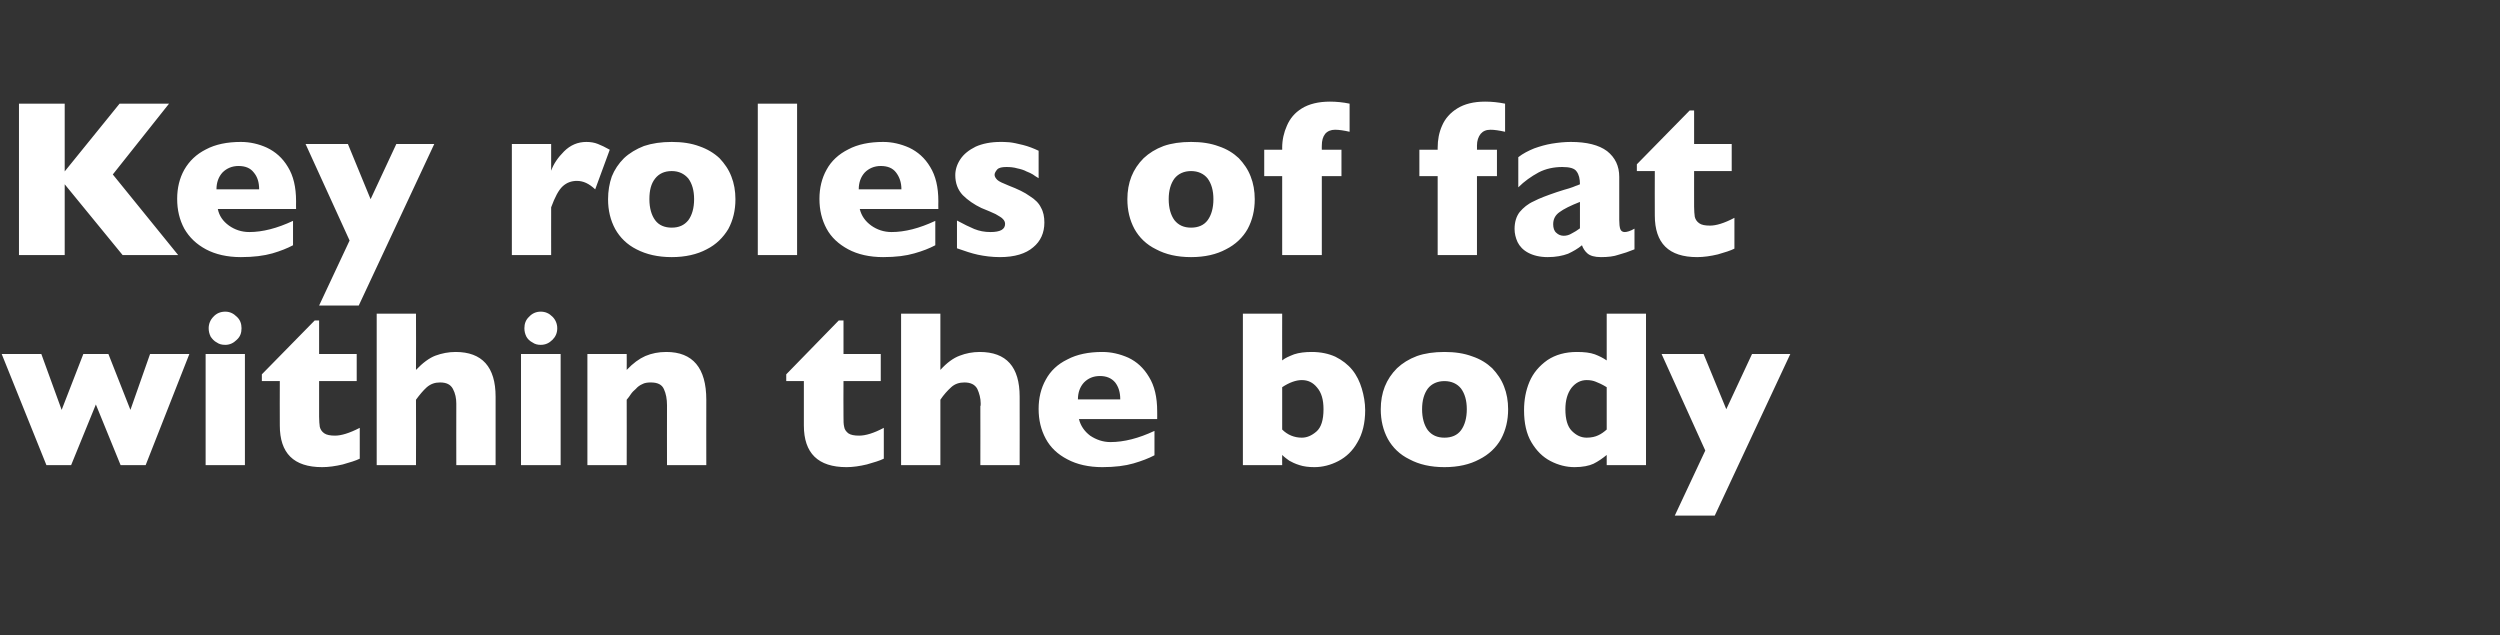
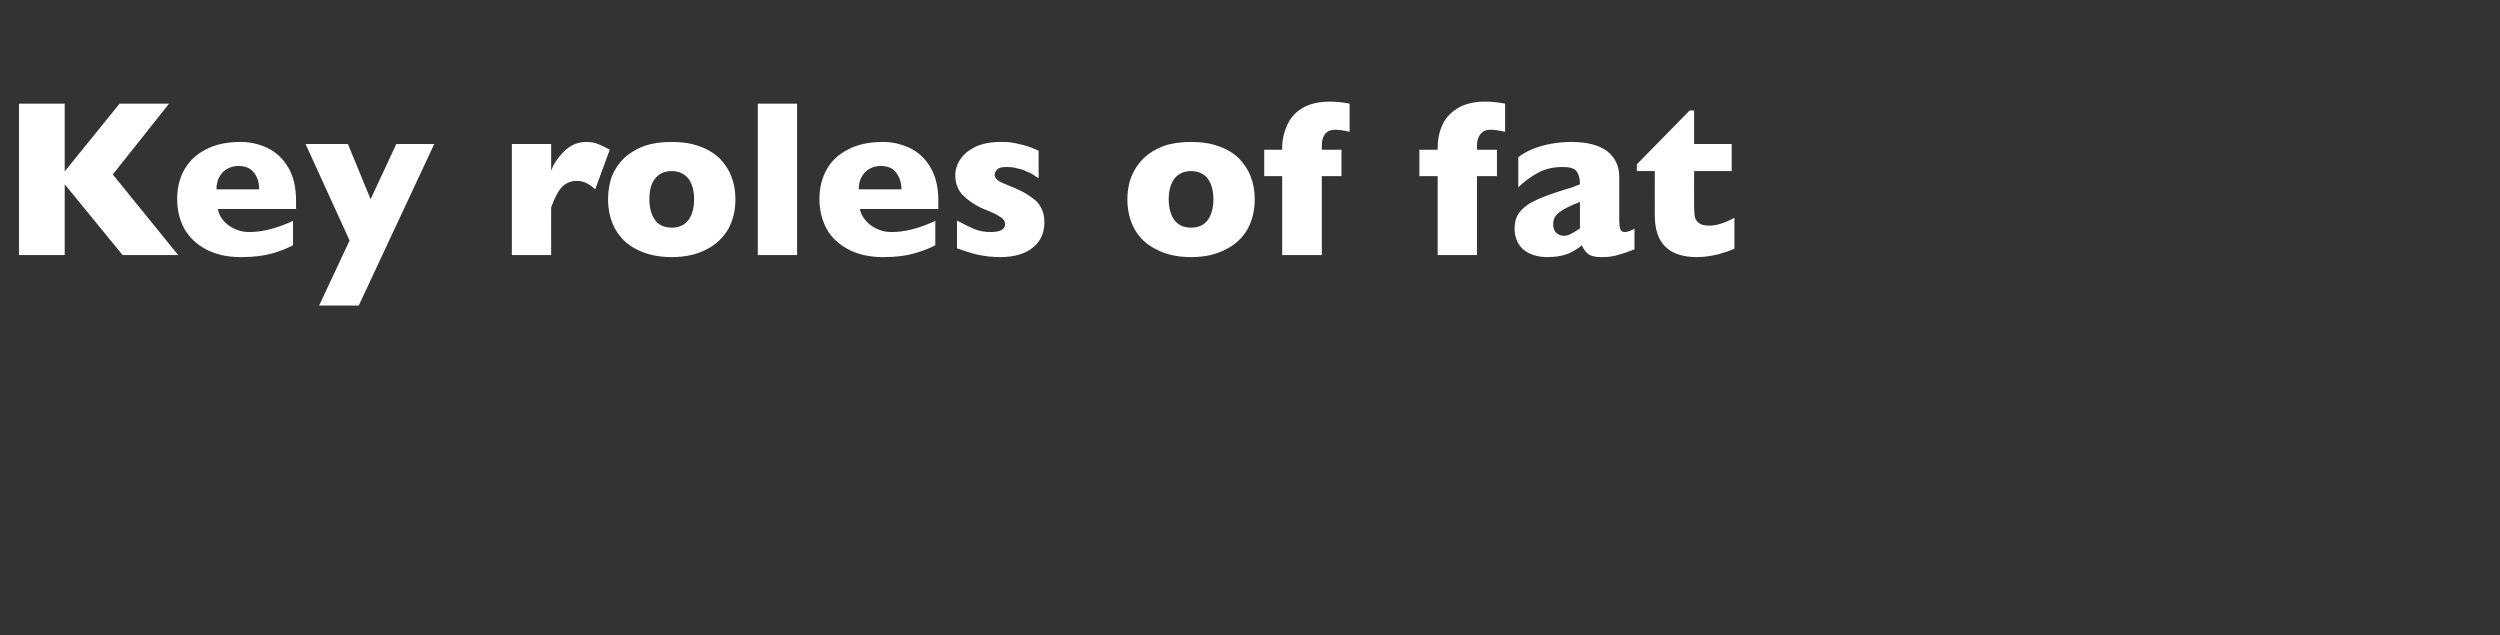
<svg xmlns="http://www.w3.org/2000/svg" version="1.1" width="738px" height="187.5px" viewBox="0 -30 738 187.5" style="top:-30px">
  <rect x="0" y="-30" width="738" height="187.5" fill="#333333" stroke="none" />
  <desc>Key roles of fat within the body</desc>
  <defs />
  <g id="Polygon135208">
-     <path d="M 55.9 74.5 L 43 107.3 L 35.6 107.3 L 28.3 89.4 L 21 107.3 L 13.7 107.3 L 0.5 74.5 L 12.2 74.5 L 18.2 91 L 24.6 74.5 L 32 74.5 L 38.5 91 L 44.3 74.5 L 55.9 74.5 Z M 71.3 66.9 C 71.3 68.3 70.9 69.4 69.9 70.3 C 68.9 71.3 67.8 71.8 66.5 71.8 C 65.5 71.8 64.7 71.6 64 71.1 C 63.2 70.7 62.7 70.1 62.2 69.4 C 61.8 68.6 61.6 67.8 61.6 66.9 C 61.6 65.6 62.1 64.4 63 63.5 C 63.9 62.5 65.1 62 66.5 62 C 67.8 62 68.9 62.5 69.9 63.5 C 70.9 64.4 71.3 65.6 71.3 66.9 Z M 72.3 107.3 L 60.7 107.3 L 60.7 74.5 L 72.3 74.5 L 72.3 107.3 Z M 106.2 105.4 C 105 106 103.3 106.5 101.2 107.1 C 99.1 107.6 97 107.9 95.1 107.9 C 86.7 107.9 82.6 103.8 82.6 95.6 C 82.56 95.61 82.6 82.5 82.6 82.5 L 77.3 82.5 L 77.3 80.5 L 92.9 64.6 L 94.2 64.6 L 94.2 74.5 L 105.3 74.5 L 105.3 82.5 L 94.2 82.5 C 94.2 82.5 94.2 93.03 94.2 93 C 94.2 94.3 94.3 95.2 94.4 96 C 94.6 96.8 95 97.4 95.7 97.9 C 96.4 98.4 97.5 98.6 98.9 98.6 C 100.7 98.6 103.1 97.9 106.2 96.3 C 106.2 96.3 106.2 105.4 106.2 105.4 Z M 146.3 107.3 L 134.7 107.3 C 134.7 107.3 134.67 90.26 134.7 90.3 C 134.7 90.1 134.7 90 134.7 89.9 C 134.7 89.8 134.7 89.5 134.7 89.1 C 134.7 87.6 134.4 86.1 133.7 84.8 C 133 83.5 131.8 82.9 129.9 82.9 C 128.4 82.9 127.2 83.3 126 84.3 C 124.9 85.3 123.9 86.5 122.8 88 C 122.85 88.01 122.8 107.3 122.8 107.3 L 111.2 107.3 L 111.2 62.6 L 122.8 62.6 C 122.8 62.6 122.85 79.18 122.8 79.2 C 124.8 77.1 126.7 75.7 128.5 75 C 130.4 74.3 132.4 73.9 134.5 73.9 C 142.3 73.9 146.3 78.3 146.3 87.1 C 146.28 87.14 146.3 107.3 146.3 107.3 Z M 164.5 66.9 C 164.5 68.3 164 69.4 163.1 70.3 C 162.1 71.3 161 71.8 159.6 71.8 C 158.7 71.8 157.9 71.6 157.2 71.1 C 156.4 70.7 155.8 70.1 155.4 69.4 C 155 68.6 154.8 67.8 154.8 66.9 C 154.8 65.6 155.2 64.4 156.2 63.5 C 157.1 62.5 158.3 62 159.6 62 C 161 62 162.1 62.5 163.1 63.5 C 164 64.4 164.5 65.6 164.5 66.9 Z M 165.5 107.3 L 153.8 107.3 L 153.8 74.5 L 165.5 74.5 L 165.5 107.3 Z M 208.5 107.3 L 196.9 107.3 C 196.9 107.3 196.87 89.59 196.9 89.6 C 196.9 87.8 196.6 86.2 196 84.9 C 195.4 83.5 194.1 82.9 192.1 82.9 C 191.2 82.9 190.3 83 189.6 83.4 C 188.9 83.7 188.2 84.2 187.7 84.8 C 187.1 85.3 186.6 85.8 186.2 86.4 C 185.9 86.9 185.5 87.4 185 88 C 185.04 88.01 185 107.3 185 107.3 L 173.4 107.3 L 173.4 74.5 L 185 74.5 C 185 74.5 185.04 79.18 185 79.2 C 186.9 77.2 188.7 75.9 190.5 75.1 C 192.4 74.3 194.4 73.9 196.7 73.9 C 204.5 73.9 208.5 78.6 208.5 88 C 208.47 88.01 208.5 107.3 208.5 107.3 Z M 260.9 105.4 C 259.7 106 258 106.5 255.9 107.1 C 253.8 107.6 251.8 107.9 249.9 107.9 C 241.5 107.9 237.3 103.8 237.3 95.6 C 237.32 95.61 237.3 82.5 237.3 82.5 L 232.1 82.5 L 232.1 80.5 L 247.6 64.6 L 249 64.6 L 249 74.5 L 260 74.5 L 260 82.5 L 249 82.5 C 249 82.5 248.95 93.03 249 93 C 249 94.3 249 95.2 249.2 96 C 249.3 96.8 249.8 97.4 250.4 97.9 C 251.1 98.4 252.2 98.6 253.6 98.6 C 255.5 98.6 257.9 97.9 260.9 96.3 C 260.9 96.3 260.9 105.4 260.9 105.4 Z M 301 107.3 L 289.4 107.3 C 289.4 107.3 289.43 90.26 289.4 90.3 C 289.4 90.1 289.4 90 289.4 89.9 C 289.5 89.8 289.5 89.5 289.5 89.1 C 289.5 87.6 289.1 86.1 288.5 84.8 C 287.8 83.5 286.5 82.9 284.7 82.9 C 283.2 82.9 281.9 83.3 280.8 84.3 C 279.7 85.3 278.6 86.5 277.6 88 C 277.6 88.01 277.6 107.3 277.6 107.3 L 266 107.3 L 266 62.6 L 277.6 62.6 C 277.6 62.6 277.6 79.18 277.6 79.2 C 279.5 77.1 281.4 75.7 283.3 75 C 285.1 74.3 287.1 73.9 289.2 73.9 C 297.1 73.9 301 78.3 301 87.1 C 301.03 87.14 301 107.3 301 107.3 Z M 341.6 93.7 C 341.6 93.7 318.53 93.68 318.5 93.7 C 319 95.7 320.1 97.3 321.8 98.6 C 323.6 99.8 325.6 100.5 327.8 100.5 C 331.8 100.5 336.1 99.4 340.8 97.2 C 340.8 97.2 340.8 104.4 340.8 104.4 C 339.1 105.3 337 106.1 334.6 106.8 C 332.2 107.5 329.1 107.9 325.4 107.9 C 321.4 107.9 317.9 107.1 315.1 105.6 C 312.2 104.1 310.1 102.1 308.7 99.5 C 307.3 96.9 306.6 94 306.6 90.7 C 306.6 87.5 307.3 84.6 308.7 82.1 C 310.1 79.5 312.2 77.5 315.1 76.1 C 317.9 74.6 321.4 73.9 325.4 73.9 C 328.1 73.9 330.6 74.5 333.1 75.6 C 335.6 76.8 337.6 78.6 339.2 81.3 C 340.8 83.9 341.6 87.2 341.6 91.4 C 341.63 91.36 341.6 93.7 341.6 93.7 Z M 330.7 87.9 C 330.7 85.8 330.2 84.2 329.2 82.9 C 328.1 81.6 326.6 81 324.7 81 C 322.7 81 321.2 81.7 320 82.9 C 318.8 84.2 318.2 85.9 318.2 87.9 C 318.2 87.9 330.7 87.9 330.7 87.9 Z M 403 91.1 C 403 94.9 402.2 98.1 400.7 100.6 C 399.3 103.1 397.4 104.9 395.1 106.1 C 392.8 107.3 390.4 107.9 388 107.9 C 386.3 107.9 384.8 107.7 383.6 107.3 C 382.3 106.9 381.3 106.4 380.6 106 C 379.9 105.5 379.2 105 378.5 104.3 C 378.47 104.31 378.5 107.3 378.5 107.3 L 366.9 107.3 L 366.9 62.6 L 378.5 62.6 C 378.5 62.6 378.47 76.41 378.5 76.4 C 379.3 75.7 380.5 75.2 382 74.6 C 383.5 74.1 385.3 73.9 387.2 73.9 C 389.9 73.9 392.2 74.4 394.2 75.3 C 396.2 76.3 397.9 77.6 399.2 79.2 C 400.5 80.8 401.4 82.7 402 84.7 C 402.6 86.7 403 88.9 403 91.1 Z M 390.7 90.8 C 390.7 88 390.1 85.9 388.8 84.4 C 387.6 82.9 386.1 82.2 384.3 82.2 C 382.6 82.2 380.6 82.9 378.5 84.3 C 378.5 84.3 378.5 96.8 378.5 96.8 C 380.1 98.4 382.1 99.2 384.3 99.2 C 385.8 99.2 387.2 98.6 388.6 97.4 C 390 96.2 390.7 94 390.7 90.8 Z M 445.2 90.8 C 445.2 94.1 444.5 97 443.1 99.6 C 441.7 102.1 439.5 104.2 436.7 105.6 C 433.9 107.1 430.5 107.9 426.4 107.9 C 422.3 107.9 418.9 107.1 416.1 105.6 C 413.2 104.2 411.1 102.1 409.7 99.6 C 408.3 97 407.6 94.1 407.6 90.8 C 407.6 88.4 408 86.1 408.8 84.1 C 409.6 82.1 410.8 80.3 412.4 78.7 C 414 77.2 415.9 76 418.3 75.1 C 420.6 74.3 423.3 73.9 426.4 73.9 C 429.5 73.9 432.2 74.3 434.6 75.2 C 437 76 438.9 77.2 440.5 78.7 C 442 80.3 443.2 82 444 84.1 C 444.8 86.1 445.2 88.4 445.2 90.8 Z M 433 90.8 C 433 88.2 432.4 86.2 431.3 84.7 C 430.2 83.3 428.5 82.5 426.4 82.5 C 424.3 82.5 422.6 83.3 421.5 84.7 C 420.4 86.2 419.8 88.2 419.8 90.8 C 419.8 93.4 420.4 95.5 421.5 97 C 422.7 98.5 424.3 99.2 426.4 99.2 C 428.5 99.2 430.2 98.5 431.3 97 C 432.4 95.5 433 93.4 433 90.8 Z M 485.9 107.3 L 474.3 107.3 C 474.3 107.3 474.31 104.31 474.3 104.3 C 473.1 105.3 471.8 106.2 470.4 106.9 C 469.1 107.5 467.2 107.9 464.8 107.9 C 462.4 107.9 460 107.3 457.7 106.1 C 455.4 104.9 453.6 103.1 452.1 100.6 C 450.6 98.1 449.9 94.9 449.9 91.1 C 449.9 88.1 450.4 85.3 451.5 82.7 C 452.6 80.1 454.4 78 456.8 76.3 C 459.2 74.7 462.1 73.9 465.5 73.9 C 467.7 73.9 469.4 74.1 470.8 74.6 C 472.1 75.1 473.3 75.7 474.3 76.4 C 474.31 76.41 474.3 62.6 474.3 62.6 L 485.9 62.6 L 485.9 107.3 Z M 474.3 96.8 C 474.3 96.8 474.3 84.3 474.3 84.3 C 473 83.5 471.9 83 471.1 82.7 C 470.4 82.4 469.5 82.2 468.4 82.2 C 466.6 82.2 465.1 83 463.9 84.5 C 462.7 86.1 462.1 88.2 462.1 90.8 C 462.1 93.7 462.7 95.9 464 97.2 C 465.3 98.5 466.7 99.2 468.4 99.2 C 469.8 99.2 471 98.9 471.8 98.5 C 472.7 98.1 473.5 97.5 474.3 96.8 Z M 528.5 74.5 L 506.2 122.2 L 494.4 122.2 L 503.4 103 L 490.5 74.5 L 502.9 74.5 L 509.6 90.8 L 517.2 74.5 L 528.5 74.5 Z " stroke="none" fill="#fff" />
-   </g>
+     </g>
  <g id="Polygon135207">
    <path d="M 52.6 45.3 L 36.2 45.3 L 19.1 24.4 L 19.1 45.3 L 5.6 45.3 L 5.6 0.6 L 19.1 0.6 L 19.1 20.6 L 35.3 0.6 L 49.9 0.6 L 33.3 21.5 L 52.6 45.3 Z M 87.4 31.7 C 87.4 31.7 64.26 31.68 64.3 31.7 C 64.7 33.7 65.8 35.3 67.6 36.6 C 69.3 37.8 71.3 38.5 73.6 38.5 C 77.5 38.5 81.8 37.4 86.5 35.2 C 86.5 35.2 86.5 42.4 86.5 42.4 C 84.8 43.3 82.8 44.1 80.4 44.8 C 77.9 45.5 74.9 45.9 71.1 45.9 C 67.1 45.9 63.6 45.1 60.8 43.6 C 58 42.1 55.9 40.1 54.4 37.5 C 53 34.9 52.3 32 52.3 28.7 C 52.3 25.5 53 22.6 54.4 20.1 C 55.9 17.5 58 15.5 60.8 14.1 C 63.6 12.6 67.1 11.9 71.1 11.9 C 73.8 11.9 76.4 12.5 78.8 13.6 C 81.3 14.8 83.4 16.6 85 19.3 C 86.6 21.9 87.4 25.2 87.4 29.4 C 87.37 29.36 87.4 31.7 87.4 31.7 Z M 76.5 25.9 C 76.5 23.8 76 22.2 74.9 20.9 C 73.9 19.6 72.4 19 70.4 19 C 68.5 19 66.9 19.7 65.7 20.9 C 64.5 22.2 63.9 23.9 63.9 25.9 C 63.9 25.9 76.5 25.9 76.5 25.9 Z M 128.2 12.5 L 105.9 60.2 L 94.2 60.2 L 103.2 41 L 90.2 12.5 L 102.7 12.5 L 109.4 28.8 L 117 12.5 L 128.2 12.5 Z M 180 14.2 C 180 14.2 175.7 25.9 175.7 25.9 C 173.9 24.2 172.2 23.4 170.3 23.4 C 168.7 23.4 167.3 23.9 166.1 25 C 164.9 26.1 163.8 28.2 162.7 31.2 C 162.68 31.16 162.7 45.3 162.7 45.3 L 151.1 45.3 L 151.1 12.5 L 162.7 12.5 C 162.7 12.5 162.68 20.4 162.7 20.4 C 163.4 18.4 164.7 16.5 166.5 14.7 C 168.4 12.8 170.6 11.9 173.1 11.9 C 174.4 11.9 175.5 12.1 176.5 12.5 C 177.5 12.9 178.6 13.4 180 14.2 Z M 217.1 28.8 C 217.1 32.1 216.4 35 215 37.6 C 213.5 40.1 211.4 42.2 208.6 43.6 C 205.8 45.1 202.3 45.9 198.3 45.9 C 194.2 45.9 190.8 45.1 187.9 43.6 C 185.1 42.2 183 40.1 181.6 37.6 C 180.2 35 179.5 32.1 179.5 28.8 C 179.5 26.4 179.9 24.1 180.6 22.1 C 181.4 20.1 182.6 18.3 184.2 16.7 C 185.8 15.2 187.8 14 190.1 13.1 C 192.5 12.3 195.2 11.9 198.3 11.9 C 201.4 11.9 204.1 12.3 206.5 13.2 C 208.8 14 210.8 15.2 212.4 16.7 C 213.9 18.3 215.1 20 215.9 22.1 C 216.7 24.1 217.1 26.4 217.1 28.8 Z M 204.9 28.8 C 204.9 26.2 204.3 24.2 203.2 22.7 C 202 21.3 200.4 20.5 198.3 20.5 C 196.1 20.5 194.5 21.3 193.4 22.7 C 192.2 24.2 191.7 26.2 191.7 28.8 C 191.7 31.4 192.3 33.5 193.4 35 C 194.5 36.5 196.2 37.2 198.3 37.2 C 200.4 37.2 202 36.5 203.2 35 C 204.3 33.5 204.9 31.4 204.9 28.8 Z M 235.3 45.3 L 223.7 45.3 L 223.7 0.6 L 235.3 0.6 L 235.3 45.3 Z M 277 31.7 C 277 31.7 253.85 31.68 253.8 31.7 C 254.3 33.7 255.4 35.3 257.2 36.6 C 258.9 37.8 260.9 38.5 263.2 38.5 C 267.1 38.5 271.4 37.4 276.1 35.2 C 276.1 35.2 276.1 42.4 276.1 42.4 C 274.4 43.3 272.4 44.1 269.9 44.8 C 267.5 45.5 264.5 45.9 260.7 45.9 C 256.7 45.9 253.2 45.1 250.4 43.6 C 247.6 42.1 245.4 40.1 244 37.5 C 242.6 34.9 241.9 32 241.9 28.7 C 241.9 25.5 242.6 22.6 244 20.1 C 245.4 17.5 247.6 15.5 250.4 14.1 C 253.2 12.6 256.7 11.9 260.7 11.9 C 263.4 11.9 265.9 12.5 268.4 13.6 C 270.9 14.8 273 16.6 274.6 19.3 C 276.2 21.9 277 25.2 277 29.4 C 276.96 29.36 277 31.7 277 31.7 Z M 266.1 25.9 C 266.1 23.8 265.5 22.2 264.5 20.9 C 263.5 19.6 262 19 260 19 C 258.1 19 256.5 19.7 255.3 20.9 C 254.1 22.2 253.5 23.9 253.5 25.9 C 253.5 25.9 266.1 25.9 266.1 25.9 Z M 308.3 35.7 C 308.3 38.7 307.2 41.2 305 43 C 302.8 44.9 299.5 45.9 295.2 45.9 C 292.8 45.9 290.6 45.6 288.7 45.2 C 286.8 44.8 284.8 44.1 282.5 43.3 C 282.5 43.3 282.5 35.1 282.5 35.1 C 284.5 36.2 286.2 37 287.6 37.6 C 289.1 38.2 290.6 38.5 292.4 38.5 C 295.3 38.5 296.7 37.7 296.7 36.1 C 296.7 35.6 296.5 35.1 296.1 34.7 C 295.7 34.2 294.9 33.8 293.9 33.2 C 292.8 32.7 291.5 32.1 289.7 31.4 C 287.6 30.4 285.7 29.1 284.2 27.6 C 282.7 26 282 24 282 21.7 C 282 20.1 282.5 18.5 283.5 17 C 284.5 15.5 286 14.3 288 13.3 C 290 12.4 292.5 11.9 295.3 11.9 C 296 11.9 296.9 11.9 298 12 C 299 12.1 300.4 12.4 302 12.8 C 303.6 13.2 305.1 13.8 306.6 14.5 C 306.6 14.5 306.6 22.6 306.6 22.6 C 305.9 22.2 305.3 21.8 304.9 21.5 C 304.4 21.2 303.8 20.9 303 20.6 C 302.3 20.2 301.3 19.9 300.3 19.7 C 299.3 19.4 298.2 19.3 297.1 19.3 C 295.8 19.3 294.9 19.5 294.4 20 C 293.9 20.6 293.6 21.1 293.6 21.6 C 293.6 22.1 293.9 22.6 294.4 23.1 C 294.9 23.6 296.1 24.1 297.8 24.8 C 300.4 25.8 302.5 26.8 304 27.9 C 305.6 28.9 306.7 30 307.3 31.3 C 308 32.5 308.3 34 308.3 35.7 Z M 370.4 28.8 C 370.4 32.1 369.7 35 368.3 37.6 C 366.9 40.1 364.7 42.2 361.9 43.6 C 359.1 45.1 355.7 45.9 351.6 45.9 C 347.5 45.9 344.1 45.1 341.3 43.6 C 338.4 42.2 336.3 40.1 334.9 37.6 C 333.5 35 332.8 32.1 332.8 28.8 C 332.8 26.4 333.2 24.1 334 22.1 C 334.8 20.1 336 18.3 337.6 16.7 C 339.2 15.2 341.1 14 343.5 13.1 C 345.8 12.3 348.5 11.9 351.6 11.9 C 354.7 11.9 357.4 12.3 359.8 13.2 C 362.2 14 364.1 15.2 365.7 16.7 C 367.2 18.3 368.4 20 369.2 22.1 C 370 24.1 370.4 26.4 370.4 28.8 Z M 358.2 28.8 C 358.2 26.2 357.6 24.2 356.5 22.7 C 355.4 21.3 353.7 20.5 351.6 20.5 C 349.5 20.5 347.8 21.3 346.7 22.7 C 345.6 24.2 345 26.2 345 28.8 C 345 31.4 345.6 33.5 346.7 35 C 347.9 36.5 349.5 37.2 351.6 37.2 C 353.7 37.2 355.4 36.5 356.5 35 C 357.6 33.5 358.2 31.4 358.2 28.8 Z M 398.4 8.9 C 396.7 8.5 395.2 8.3 394.1 8.3 C 392.9 8.3 391.9 8.7 391.2 9.5 C 390.5 10.4 390.2 11.5 390.2 13 C 390.17 13.02 390.2 14.2 390.2 14.2 L 396 14.2 L 396 22 L 390.2 22 L 390.2 45.3 L 378.5 45.3 L 378.5 22 L 373.2 22 L 373.2 14.2 L 378.5 14.2 C 378.5 14.2 378.53 13.6 378.5 13.6 C 378.5 11.3 379 9.1 379.9 7.1 C 380.8 5 382.2 3.3 384.3 2 C 386.4 0.7 389.2 0 392.6 0 C 394.5 0 396.5 0.2 398.4 0.6 C 398.4 0.6 398.4 8.9 398.4 8.9 Z M 444.3 8.9 C 442.5 8.5 441.1 8.3 440 8.3 C 438.7 8.3 437.8 8.7 437.1 9.5 C 436.4 10.4 436 11.5 436 13 C 436.03 13.02 436 14.2 436 14.2 L 441.9 14.2 L 441.9 22 L 436 22 L 436 45.3 L 424.4 45.3 L 424.4 22 L 419 22 L 419 14.2 L 424.4 14.2 C 424.4 14.2 424.39 13.6 424.4 13.6 C 424.4 11.3 424.8 9.1 425.7 7.1 C 426.6 5 428.1 3.3 430.2 2 C 432.3 0.7 435 0 438.4 0 C 440.4 0 442.3 0.2 444.3 0.6 C 444.3 0.6 444.3 8.9 444.3 8.9 Z M 482.5 43.6 C 480.8 44.3 479.3 44.8 477.8 45.2 C 476.4 45.7 474.7 45.9 472.6 45.9 C 470.7 45.9 469.4 45.5 468.6 44.8 C 467.9 44.2 467.3 43.3 467 42.4 C 465.8 43.4 464.4 44.2 462.9 44.9 C 461.3 45.5 459.3 45.9 456.9 45.9 C 454.5 45.9 452.6 45.4 451.1 44.6 C 449.6 43.8 448.6 42.7 448 41.5 C 447.4 40.2 447.1 38.9 447.1 37.6 C 447.1 35.6 447.6 33.9 448.6 32.6 C 449.7 31.3 451 30.2 452.8 29.4 C 454.5 28.5 456.7 27.7 459.6 26.7 C 461.2 26.2 462.4 25.8 463.2 25.6 C 464.1 25.3 464.7 25.1 465.1 24.9 C 465.5 24.8 465.9 24.6 466.4 24.4 C 466.4 22.8 466.1 21.5 465.4 20.6 C 464.8 19.7 463.4 19.3 461.2 19.3 C 458.7 19.3 456.3 19.8 454.2 20.9 C 452 22.1 450 23.5 448.2 25.3 C 448.2 25.3 448.2 16.4 448.2 16.4 C 449.6 15.3 451.2 14.5 452.9 13.8 C 454.6 13.2 456.3 12.7 458.1 12.4 C 460 12.1 461.8 11.9 463.7 11.9 C 468.4 11.9 472 12.8 474.4 14.6 C 476.8 16.5 478 19 478 22.2 C 478 22.2 478 34.9 478 34.9 C 478 36.1 478.1 37 478.3 37.6 C 478.5 38.2 479 38.5 479.6 38.5 C 480.3 38.5 481.3 38.2 482.5 37.5 C 482.5 37.5 482.5 43.6 482.5 43.6 Z M 466.4 37.4 C 466.4 37.4 466.4 29.6 466.4 29.6 C 463.6 30.7 461.6 31.7 460.4 32.6 C 459.1 33.5 458.5 34.7 458.5 36.2 C 458.5 37.3 458.8 38.2 459.4 38.7 C 460 39.3 460.8 39.6 461.6 39.6 C 462.4 39.6 463.2 39.4 464 38.9 C 464.8 38.5 465.6 38 466.4 37.4 Z M 512 43.4 C 510.8 44 509.2 44.5 507.1 45.1 C 505 45.6 502.9 45.9 501 45.9 C 492.6 45.9 488.5 41.8 488.5 33.6 C 488.46 33.61 488.5 20.5 488.5 20.5 L 483.2 20.5 L 483.2 18.5 L 498.8 2.6 L 500.1 2.6 L 500.1 12.5 L 511.2 12.5 L 511.2 20.5 L 500.1 20.5 C 500.1 20.5 500.09 31.03 500.1 31 C 500.1 32.3 500.2 33.2 500.3 34 C 500.5 34.8 500.9 35.4 501.6 35.9 C 502.3 36.4 503.3 36.6 504.8 36.6 C 506.6 36.6 509 35.9 512 34.3 C 512 34.3 512 43.4 512 43.4 Z " stroke="none" fill="#fff" />
  </g>
</svg>